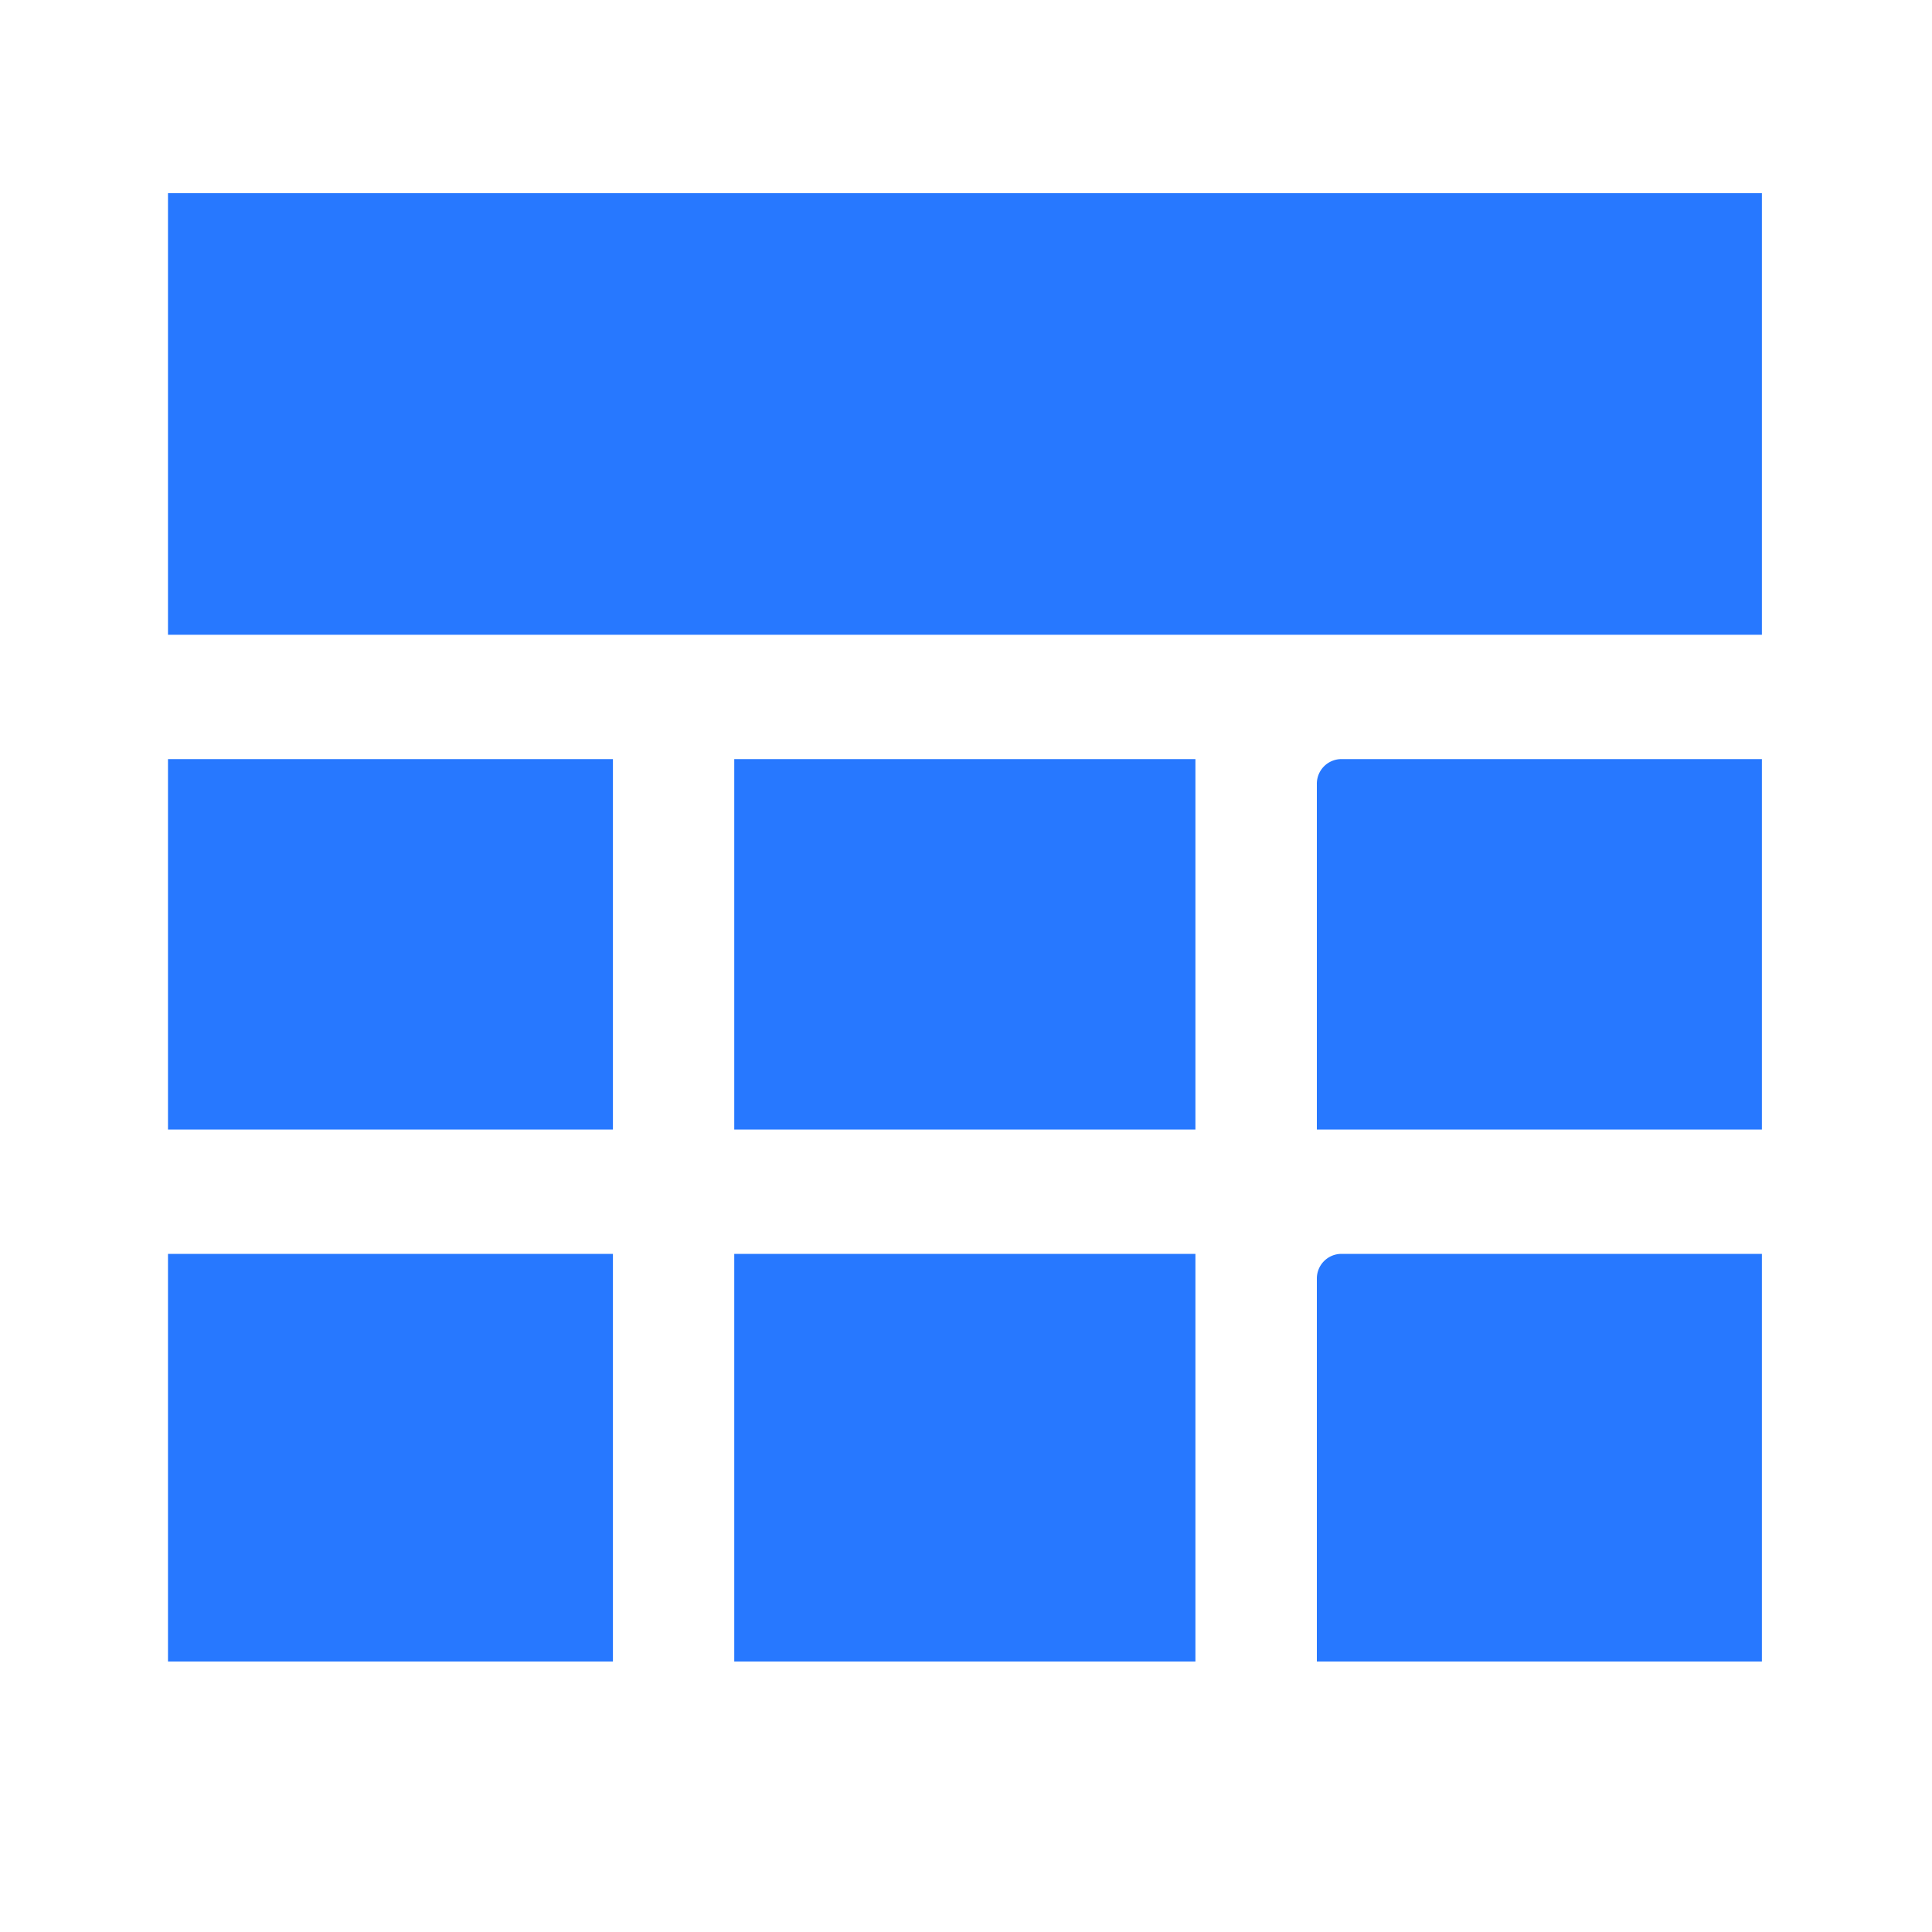
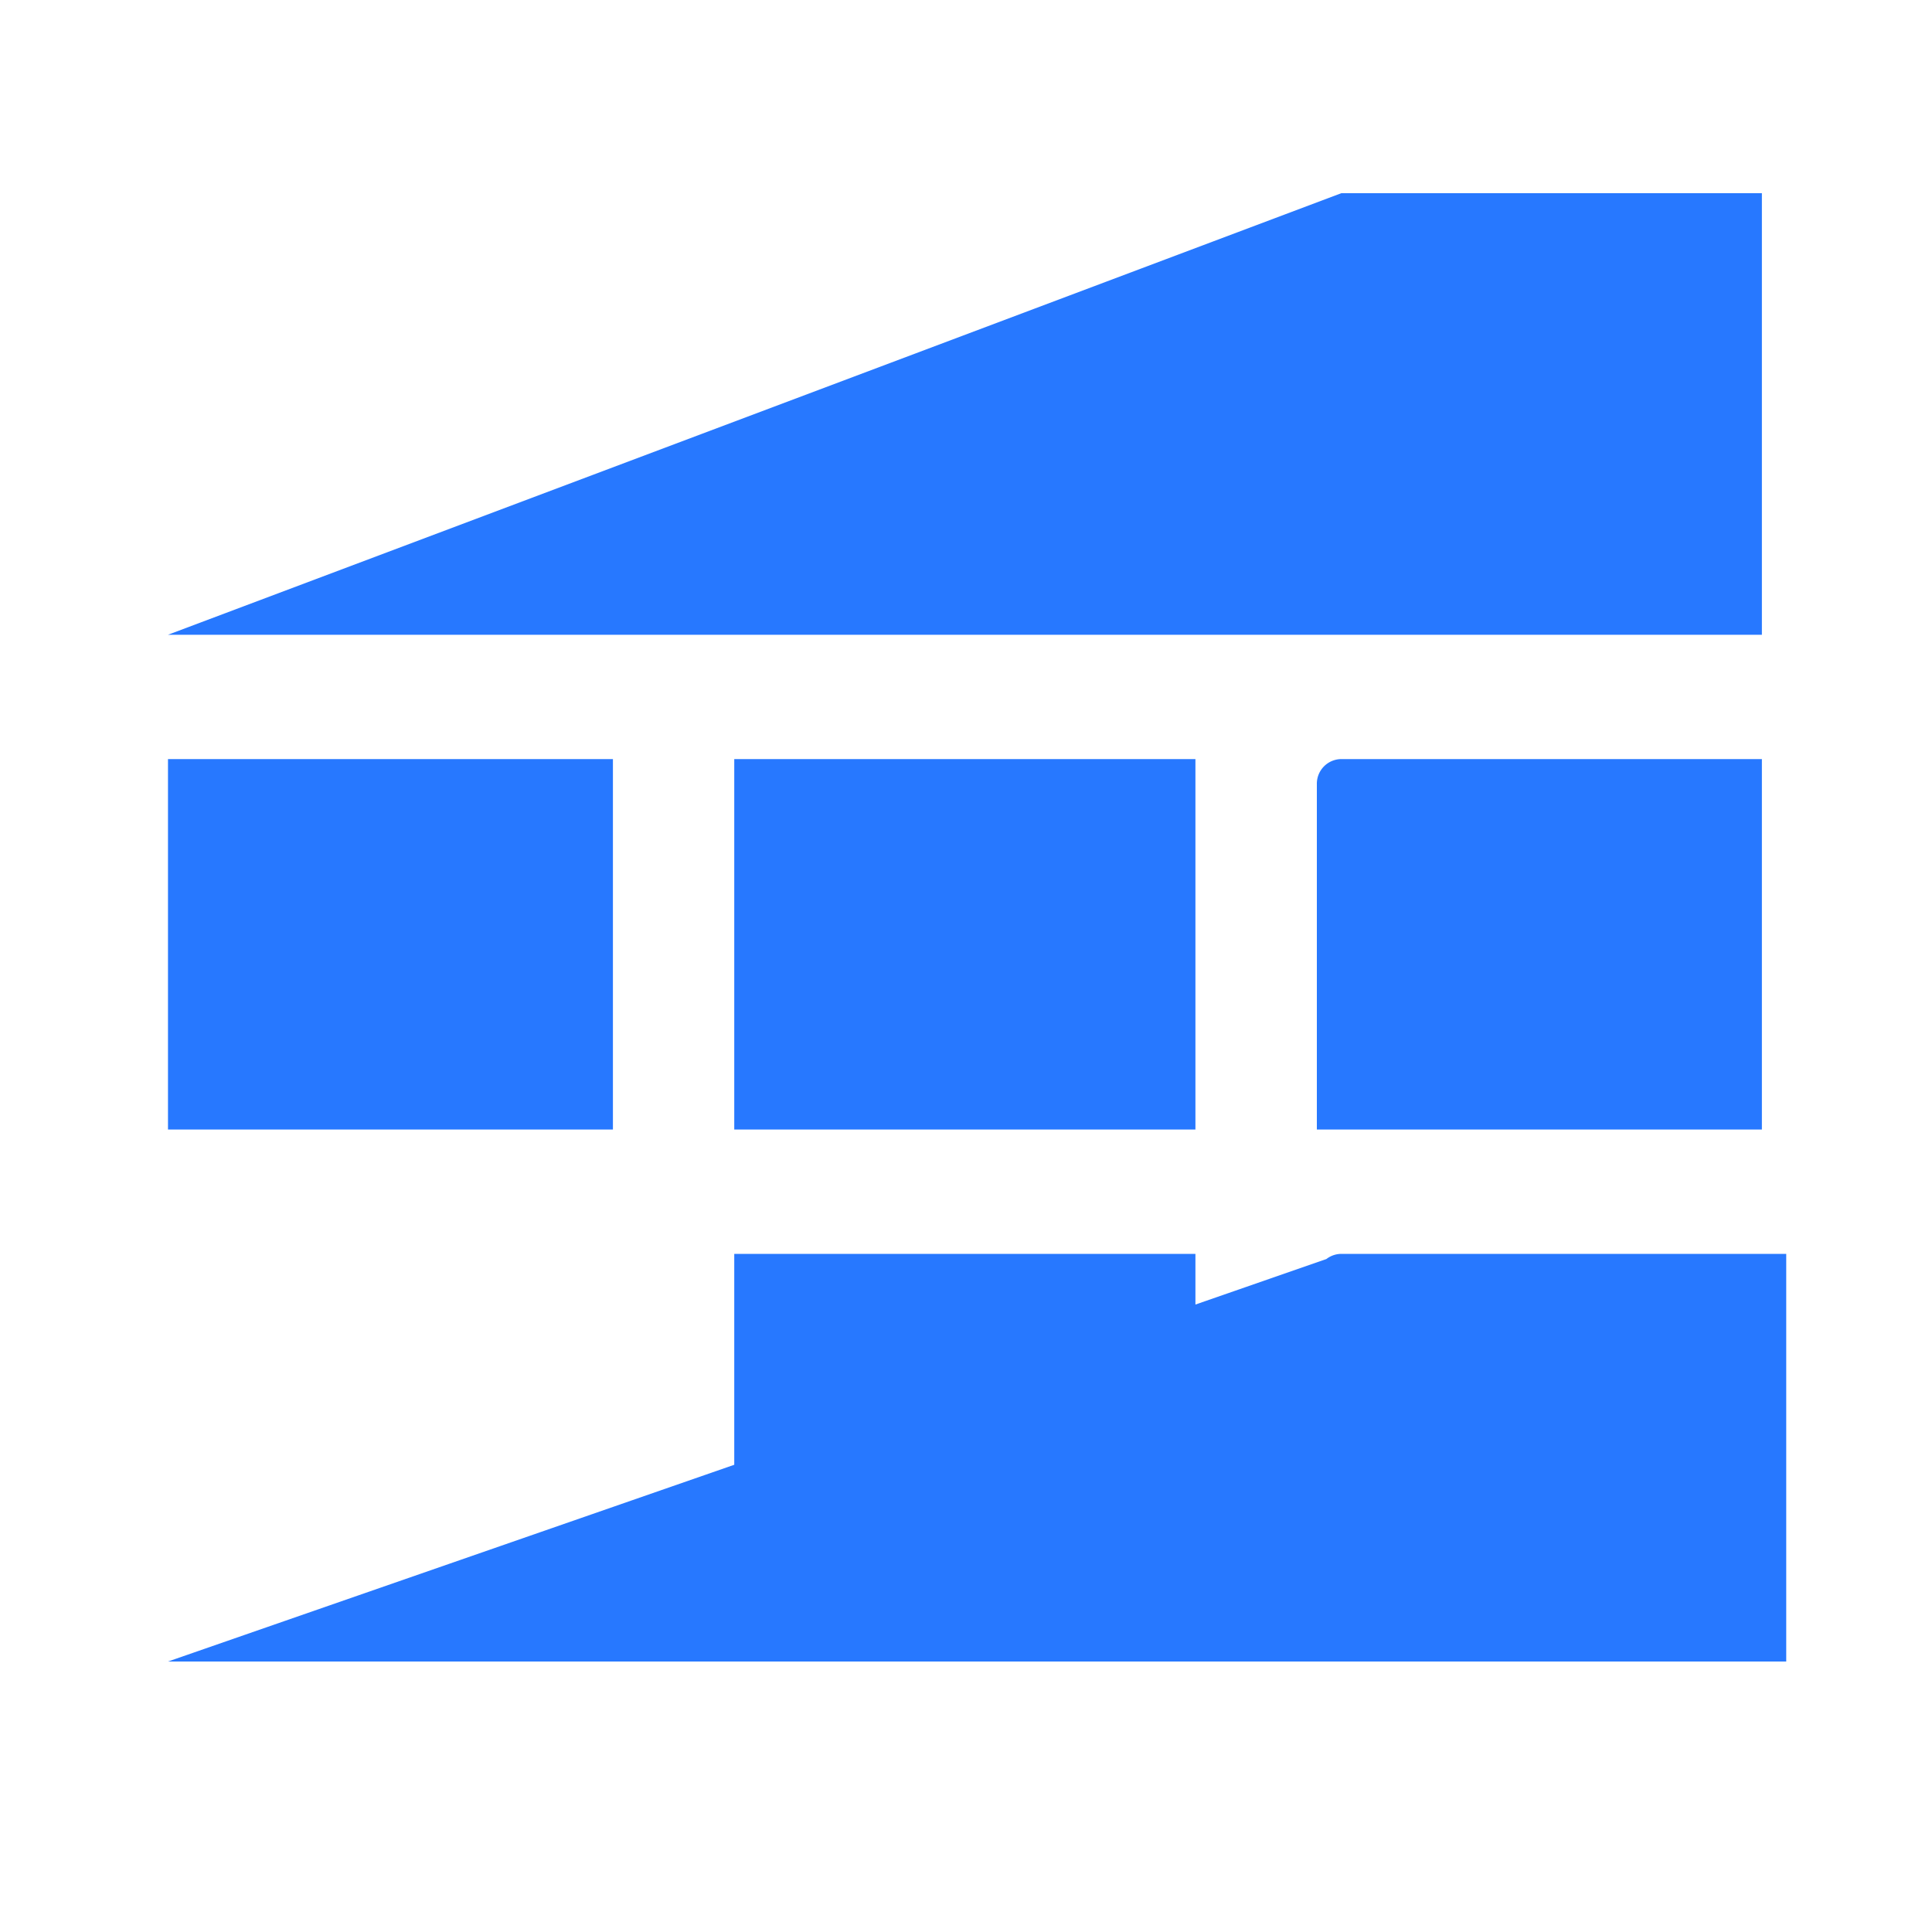
<svg xmlns="http://www.w3.org/2000/svg" width="20" height="20" viewBox="0 0 20 20">
  <g id="组_22740" data-name="组 22740" transform="translate(-1845.881 -208.881)">
    <g id="组_24427" data-name="组 24427">
-       <rect id="矩形_16486" data-name="矩形 16486" width="20" height="20" transform="translate(1845.881 208.881)" fill="none" />
-       <path id="路径_31099" data-name="路径 31099" d="M63.9,114.958h4.606v3.835H63.9Zm5.862,5.122h4.774V124.3H69.762Zm0-5.122h4.774v3.835H69.762Zm6.284,5.122H80.4V124.3H75.793v-3.964A.255.255,0,0,1,76.046,120.08Zm-12.146,0h4.606V124.3H63.9Zm0-10.98H80.4v4.571H63.9Zm12.146,5.858H80.4v3.835H75.793v-3.577A.255.255,0,0,1,76.046,114.958Z" transform="translate(1783.72 101.781)" fill="#2778ff" />
+       <path id="路径_31099" data-name="路径 31099" d="M63.9,114.958h4.606v3.835H63.9Zm5.862,5.122h4.774V124.3H69.762Zm0-5.122h4.774v3.835H69.762Zm6.284,5.122H80.4V124.3H75.793v-3.964A.255.255,0,0,1,76.046,120.08Zh4.606V124.3H63.9Zm0-10.98H80.4v4.571H63.9Zm12.146,5.858H80.4v3.835H75.793v-3.577A.255.255,0,0,1,76.046,114.958Z" transform="translate(1783.72 101.781)" fill="#2778ff" />
    </g>
  </g>
</svg>